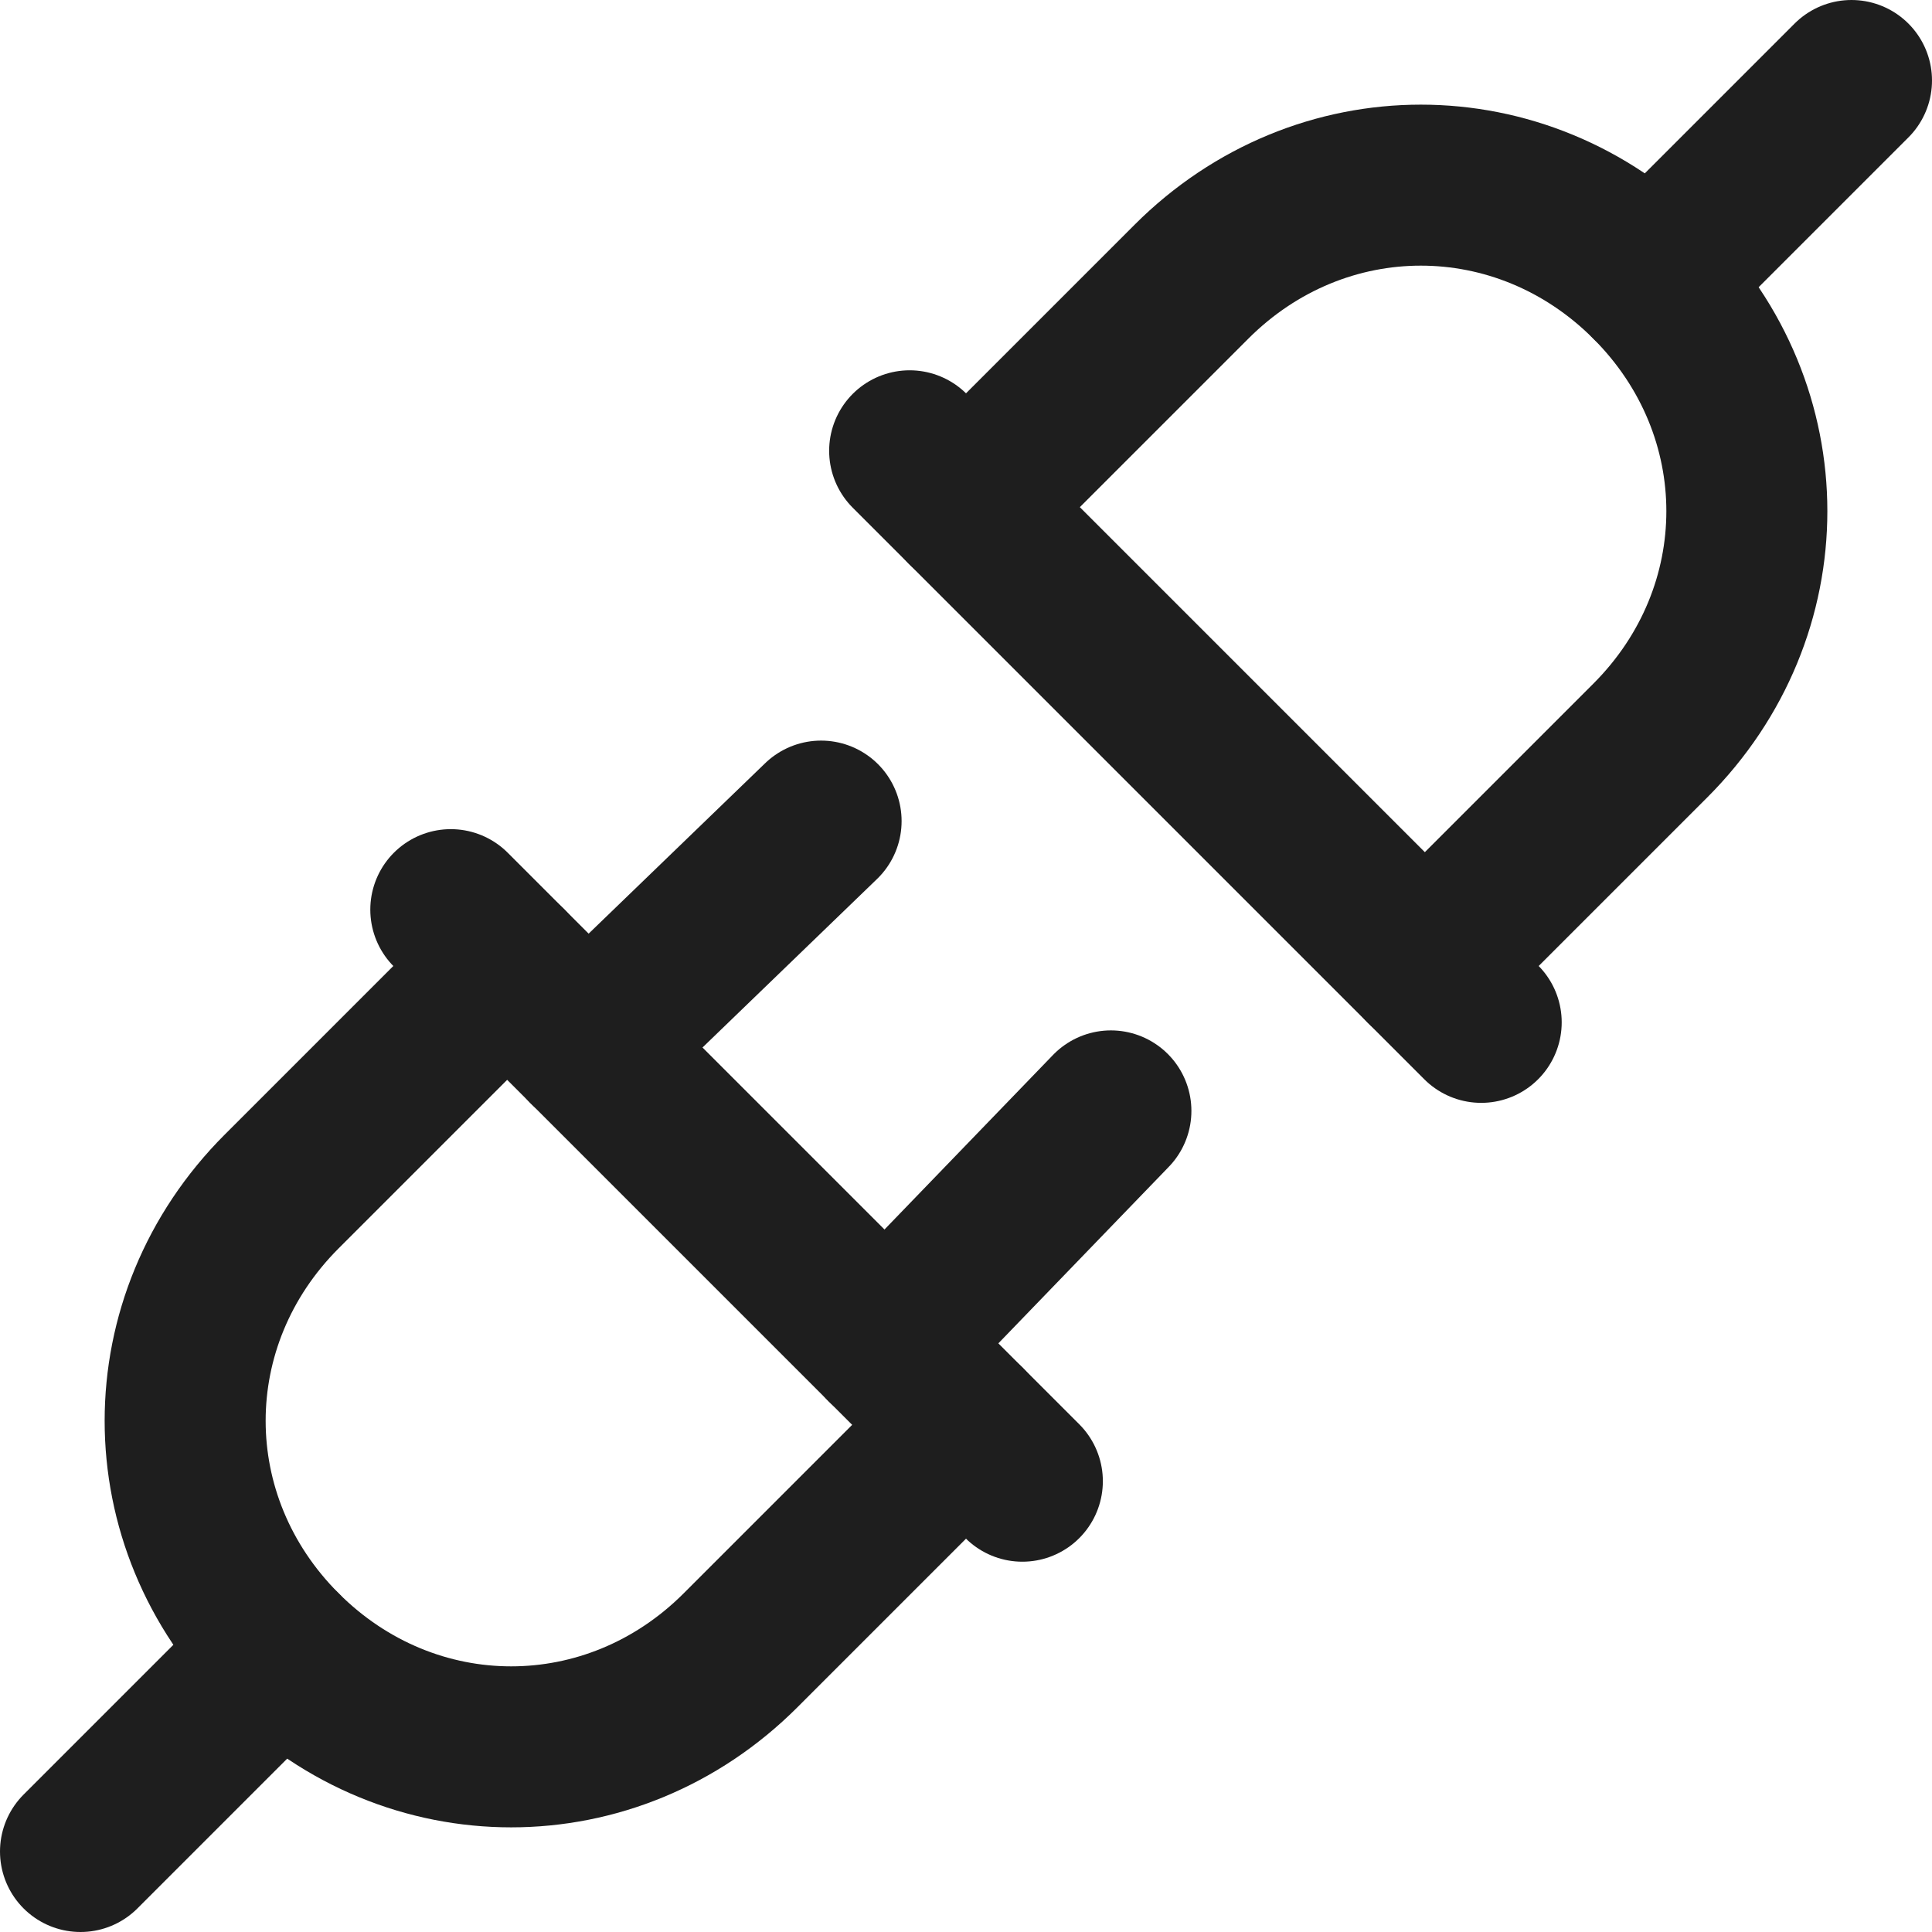
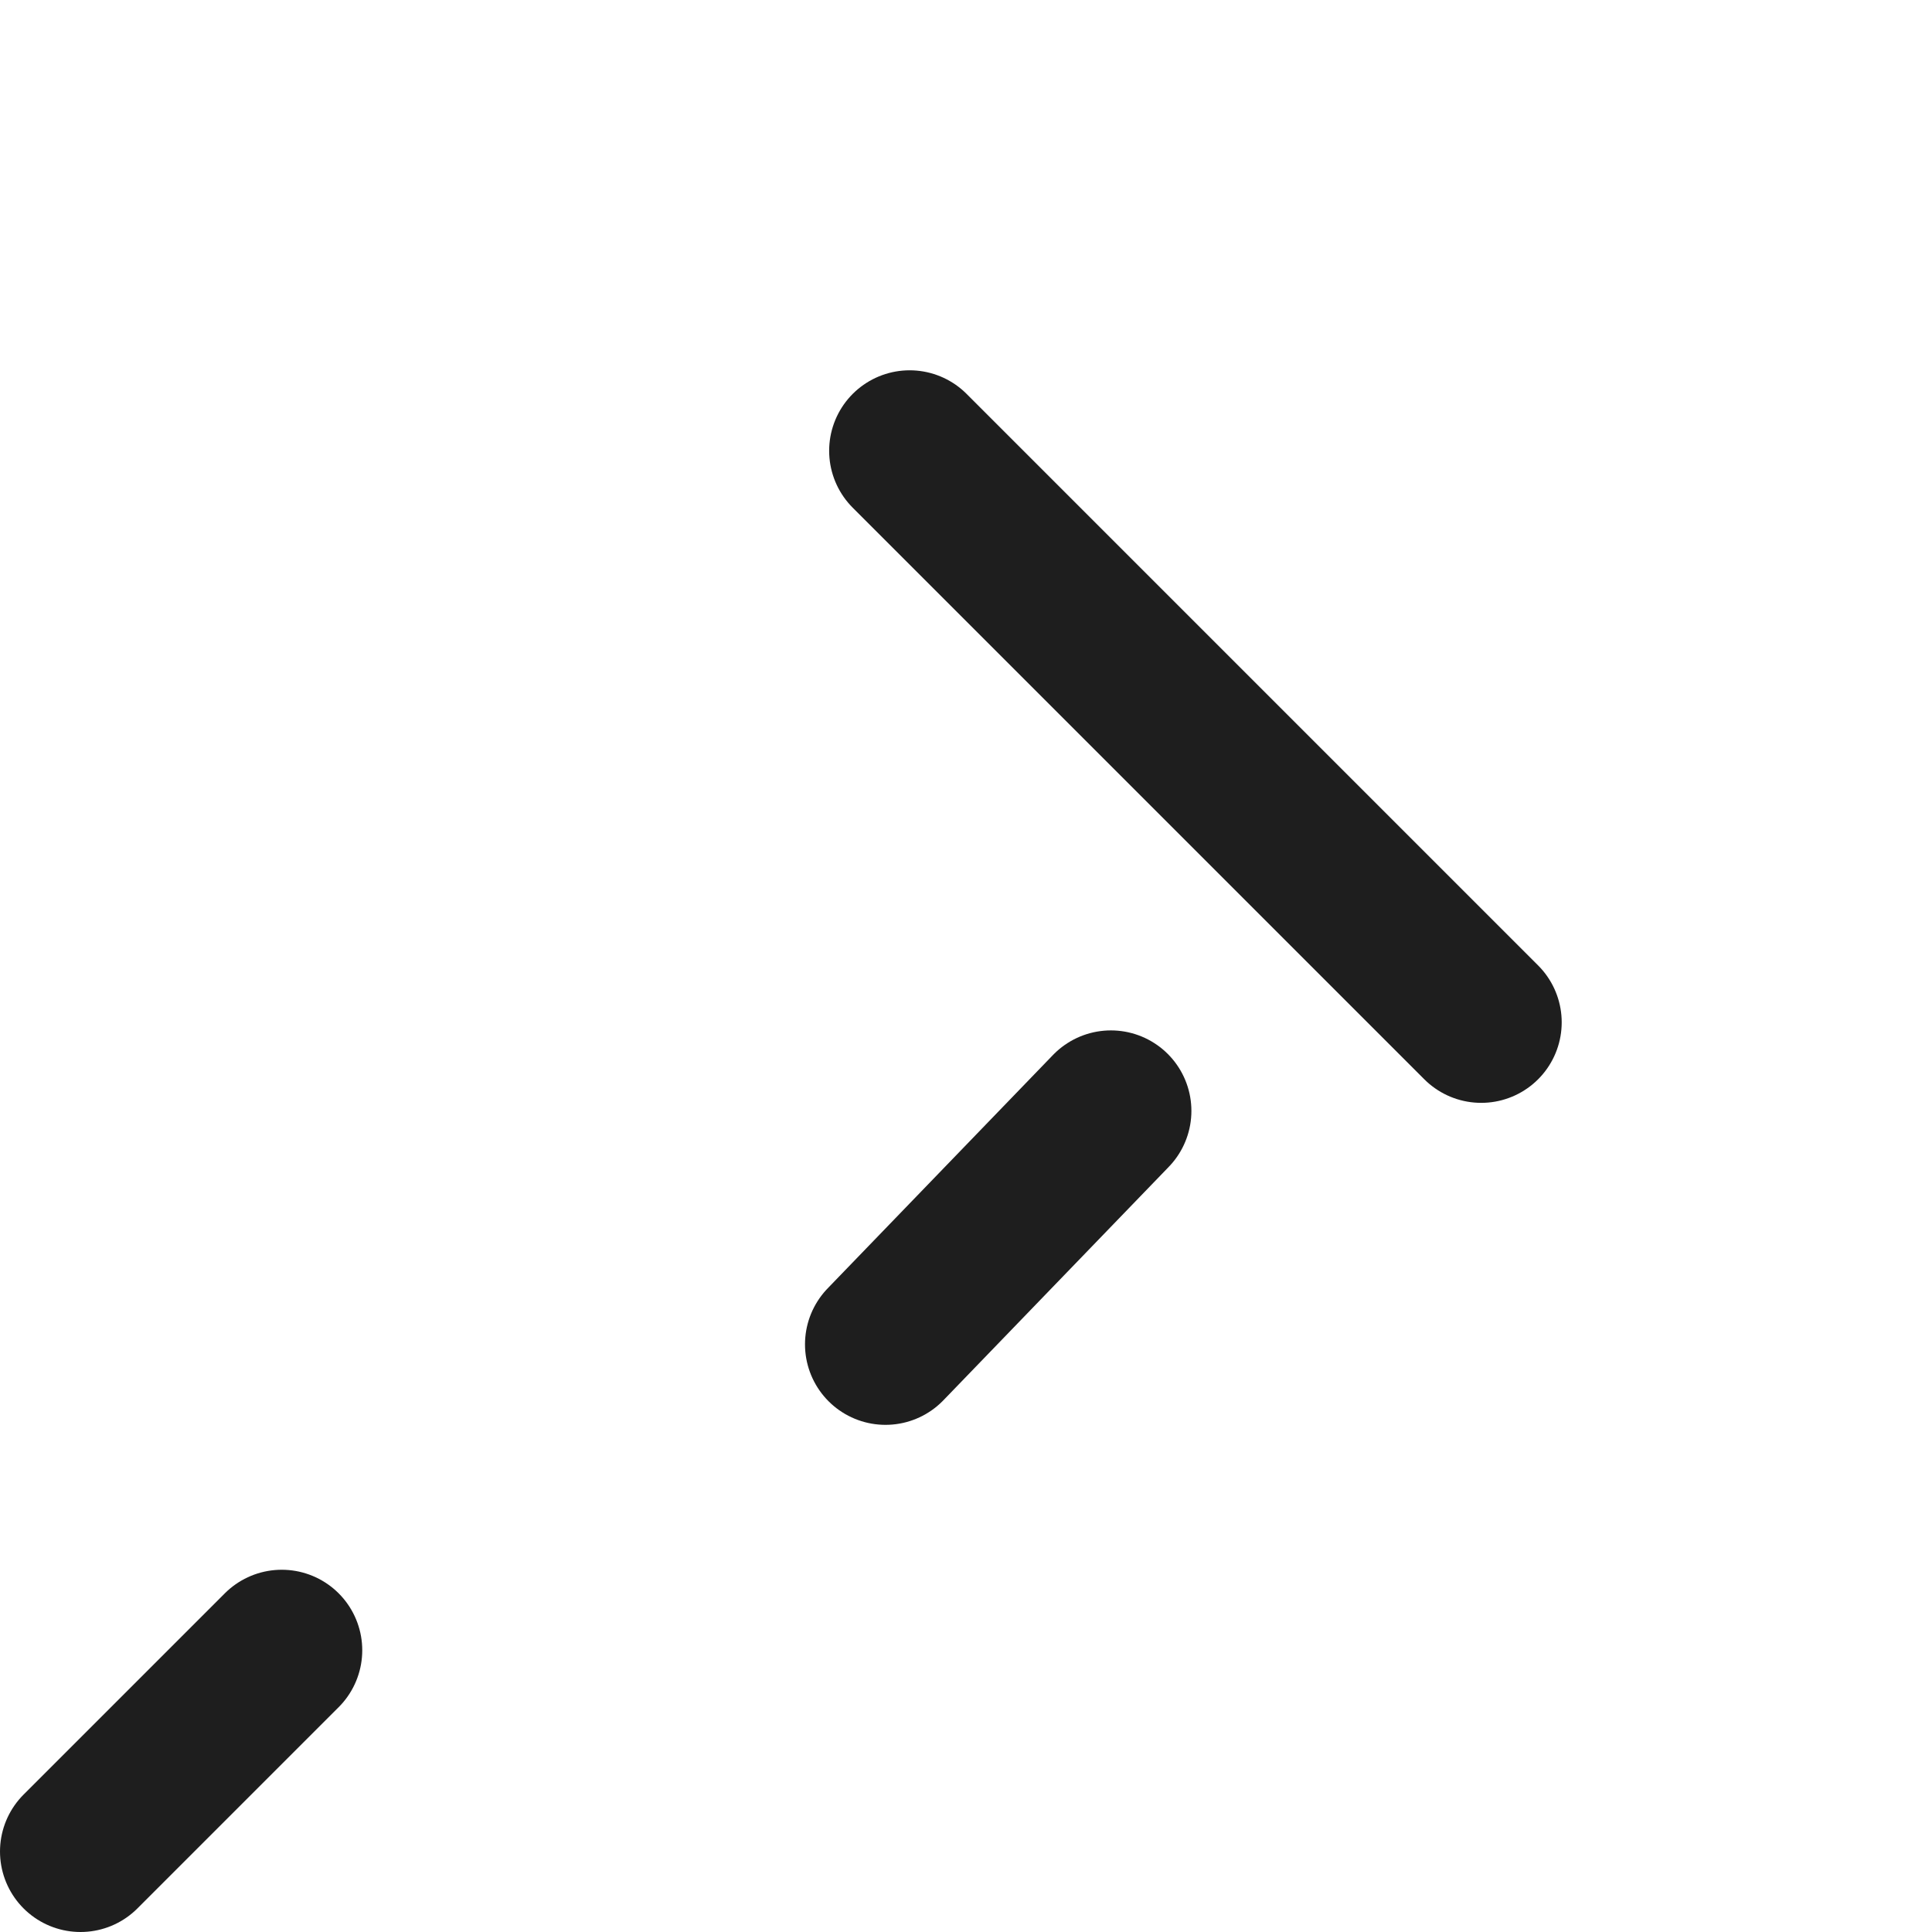
<svg xmlns="http://www.w3.org/2000/svg" version="1.1" id="Layer_1" x="0px" y="0px" viewBox="0 0 24 24" style="enable-background:new 0 0 24 24;" xml:space="preserve">
  <style type="text/css">
	.st0{fill:none;stroke:#1E1E1E;stroke-width:2;stroke-linecap:round;stroke-linejoin:round;stroke-miterlimit:10;}
	.st1{fill:none;stroke:#1E1E1E;stroke-width:1.7;stroke-linecap:round;stroke-linejoin:round;stroke-miterlimit:10;}
	.st2{fill:none;stroke:#1E1E1E;stroke-width:1.8;stroke-linecap:round;stroke-linejoin:round;stroke-miterlimit:10;}
	.st3{fill:#1E1E1E;}
	.st4{fill:#FFFFFF;stroke:#1E1E1E;stroke-width:2;stroke-linecap:round;stroke-linejoin:round;stroke-miterlimit:10;}
	.st5{fill:none;stroke:#1E1E1E;stroke-width:1.6;stroke-linecap:round;stroke-linejoin:round;stroke-miterlimit:10;}
	.st6{fill:none;stroke:#010101;stroke-width:2;stroke-linecap:round;stroke-linejoin:round;stroke-miterlimit:10;}
	.st7{fill:#010101;}
	.st8{fill:none;stroke:#010101;stroke-width:1.8;stroke-linecap:round;stroke-linejoin:round;stroke-miterlimit:10;}
</style>
-   <path class="st0" d="M6.3,12l-2.8,2.8c-1.6,1.6-1.6,4.1,0,5.7c1.6,1.6,4.1,1.6,5.7,0l2.8-2.8" />
-   <line class="st0" x1="5.6" y1="11.3" x2="12.7" y2="18.4" />
-   <line class="st0" x1="7.3" y1="13" x2="10.2" y2="10.2" />
  <line class="st0" x1="11" y1="16.7" x2="13.8" y2="13.8" />
  <line class="st0" x1="3.5" y1="20.5" x2="1" y2="23" />
-   <path class="st0" d="M12,6.3l2.8-2.8c1.6-1.6,4.1-1.6,5.7,0s1.6,4.1,0,5.7L17.7,12" />
  <line class="st0" x1="11.3" y1="5.6" x2="18.4" y2="12.7" />
-   <line class="st0" x1="20.5" y1="3.5" x2="23" y2="1" />
</svg>